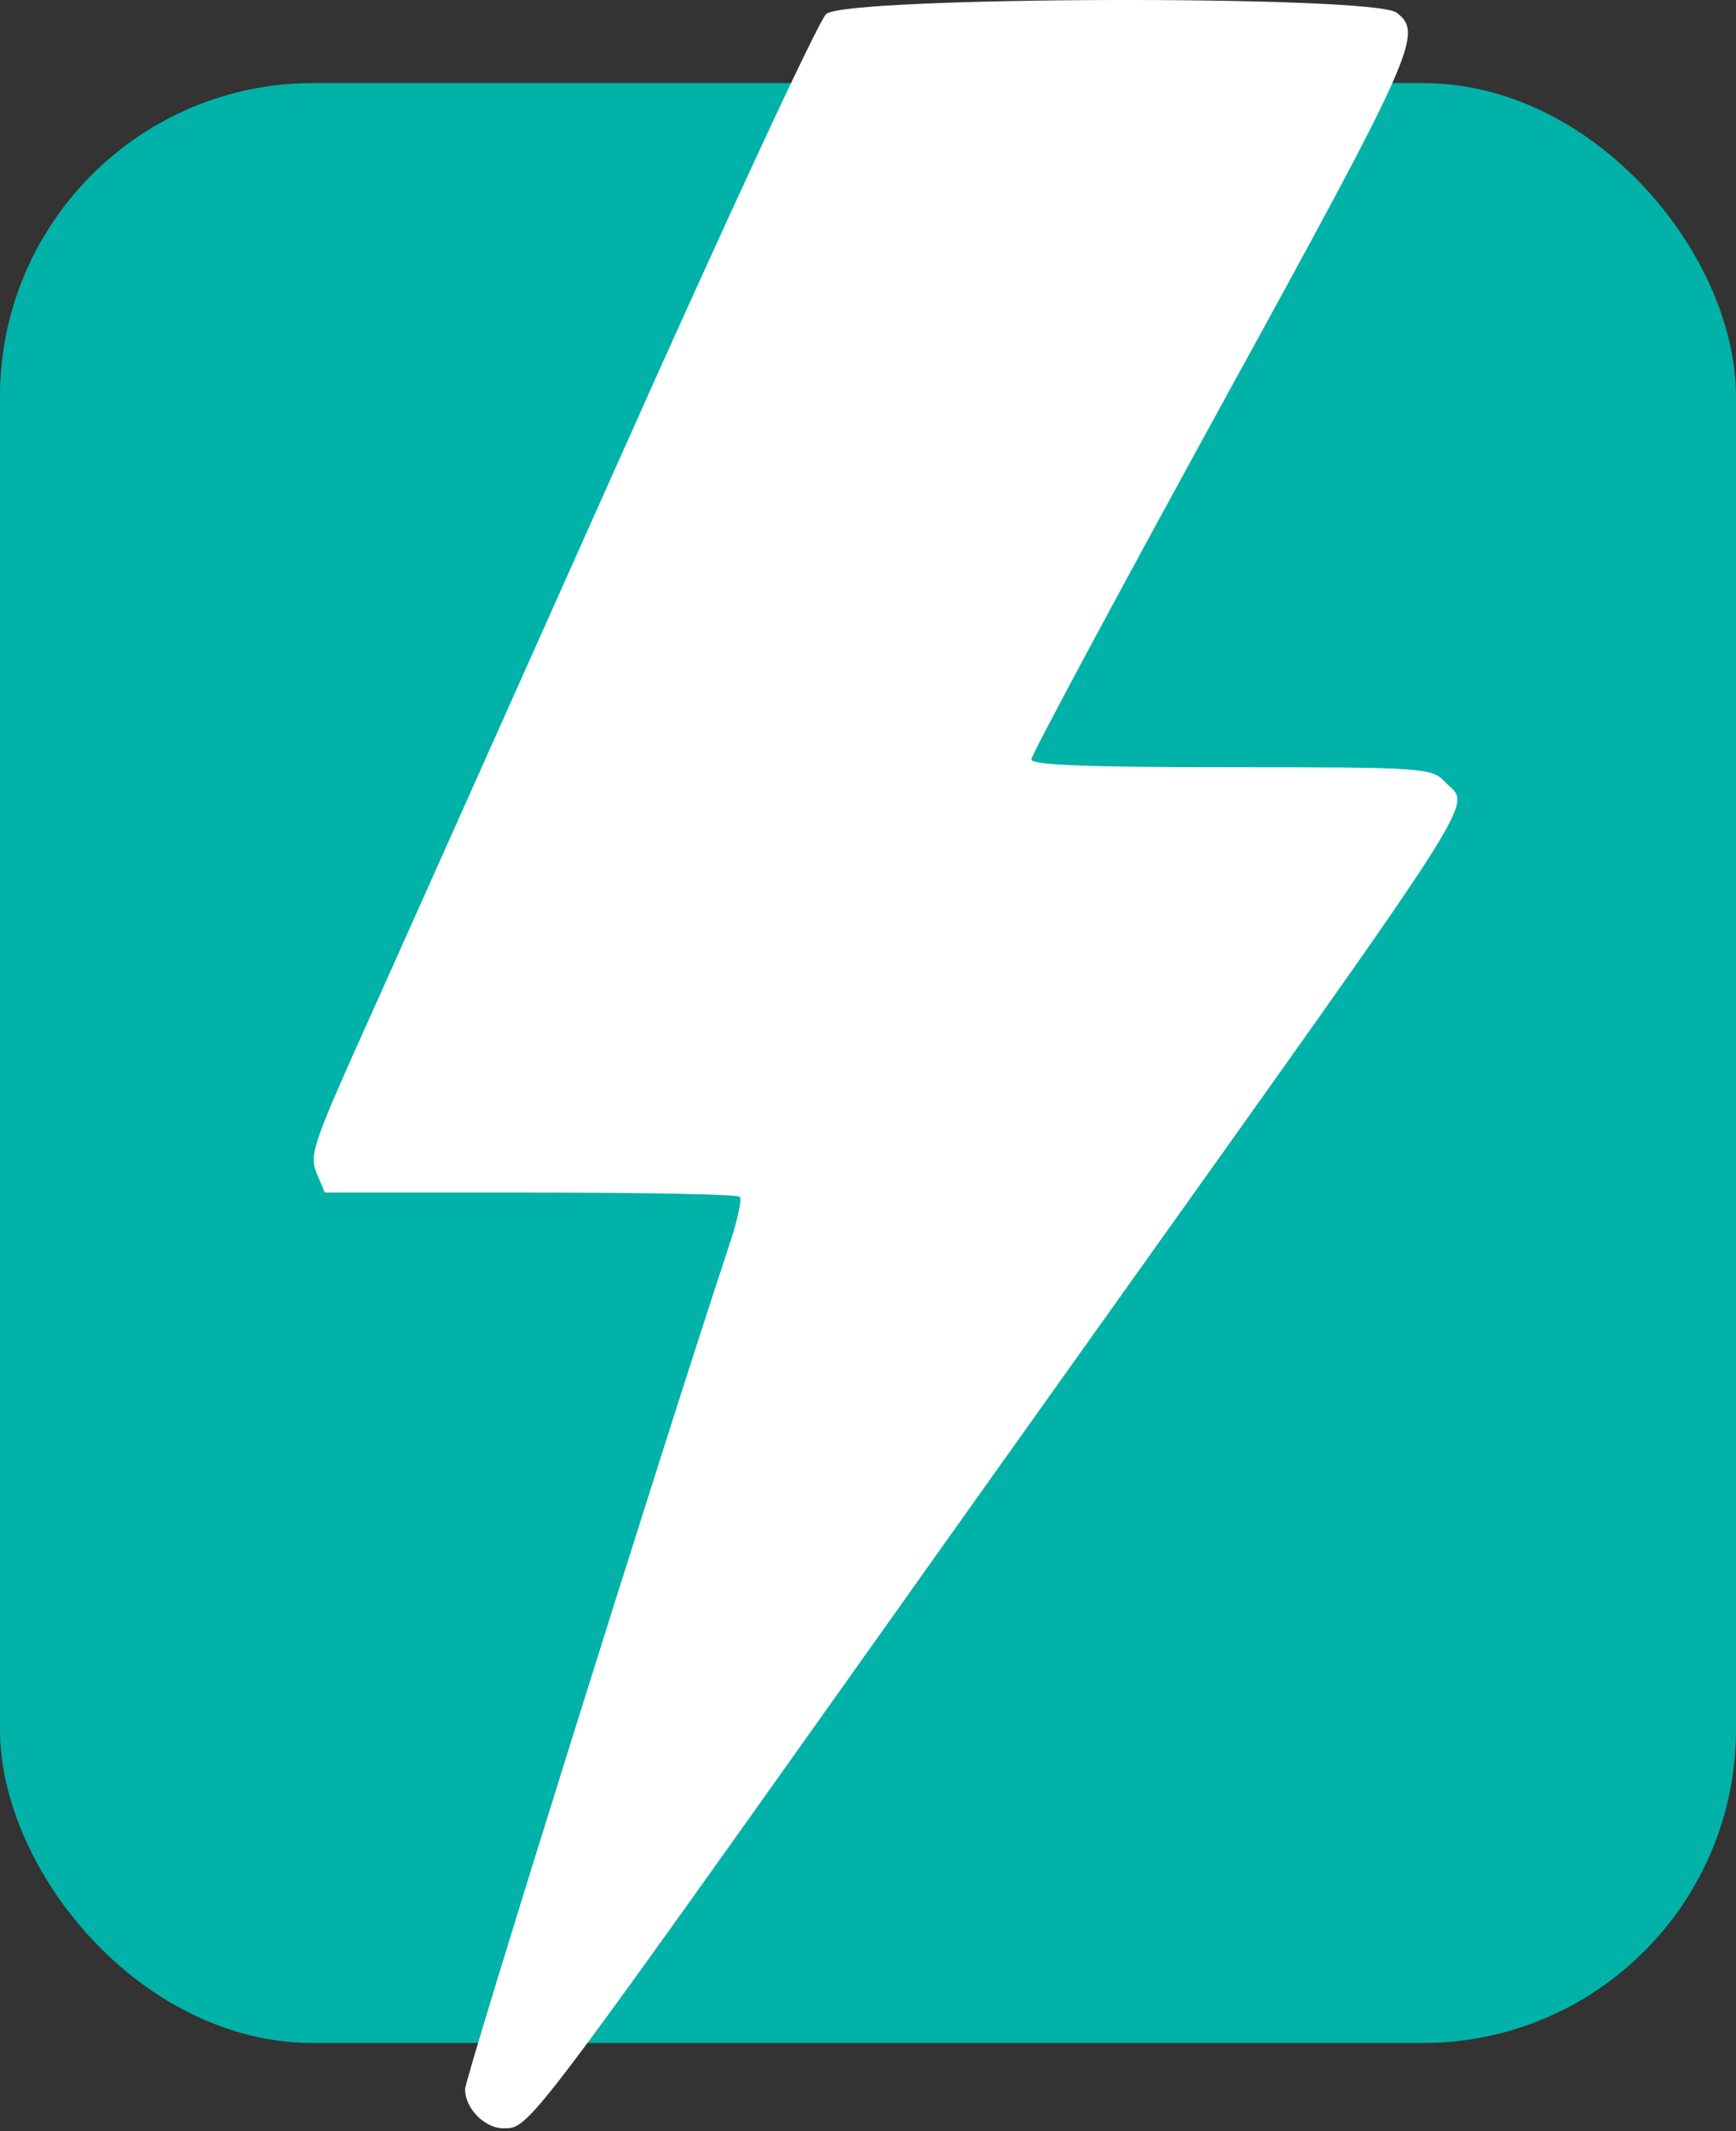
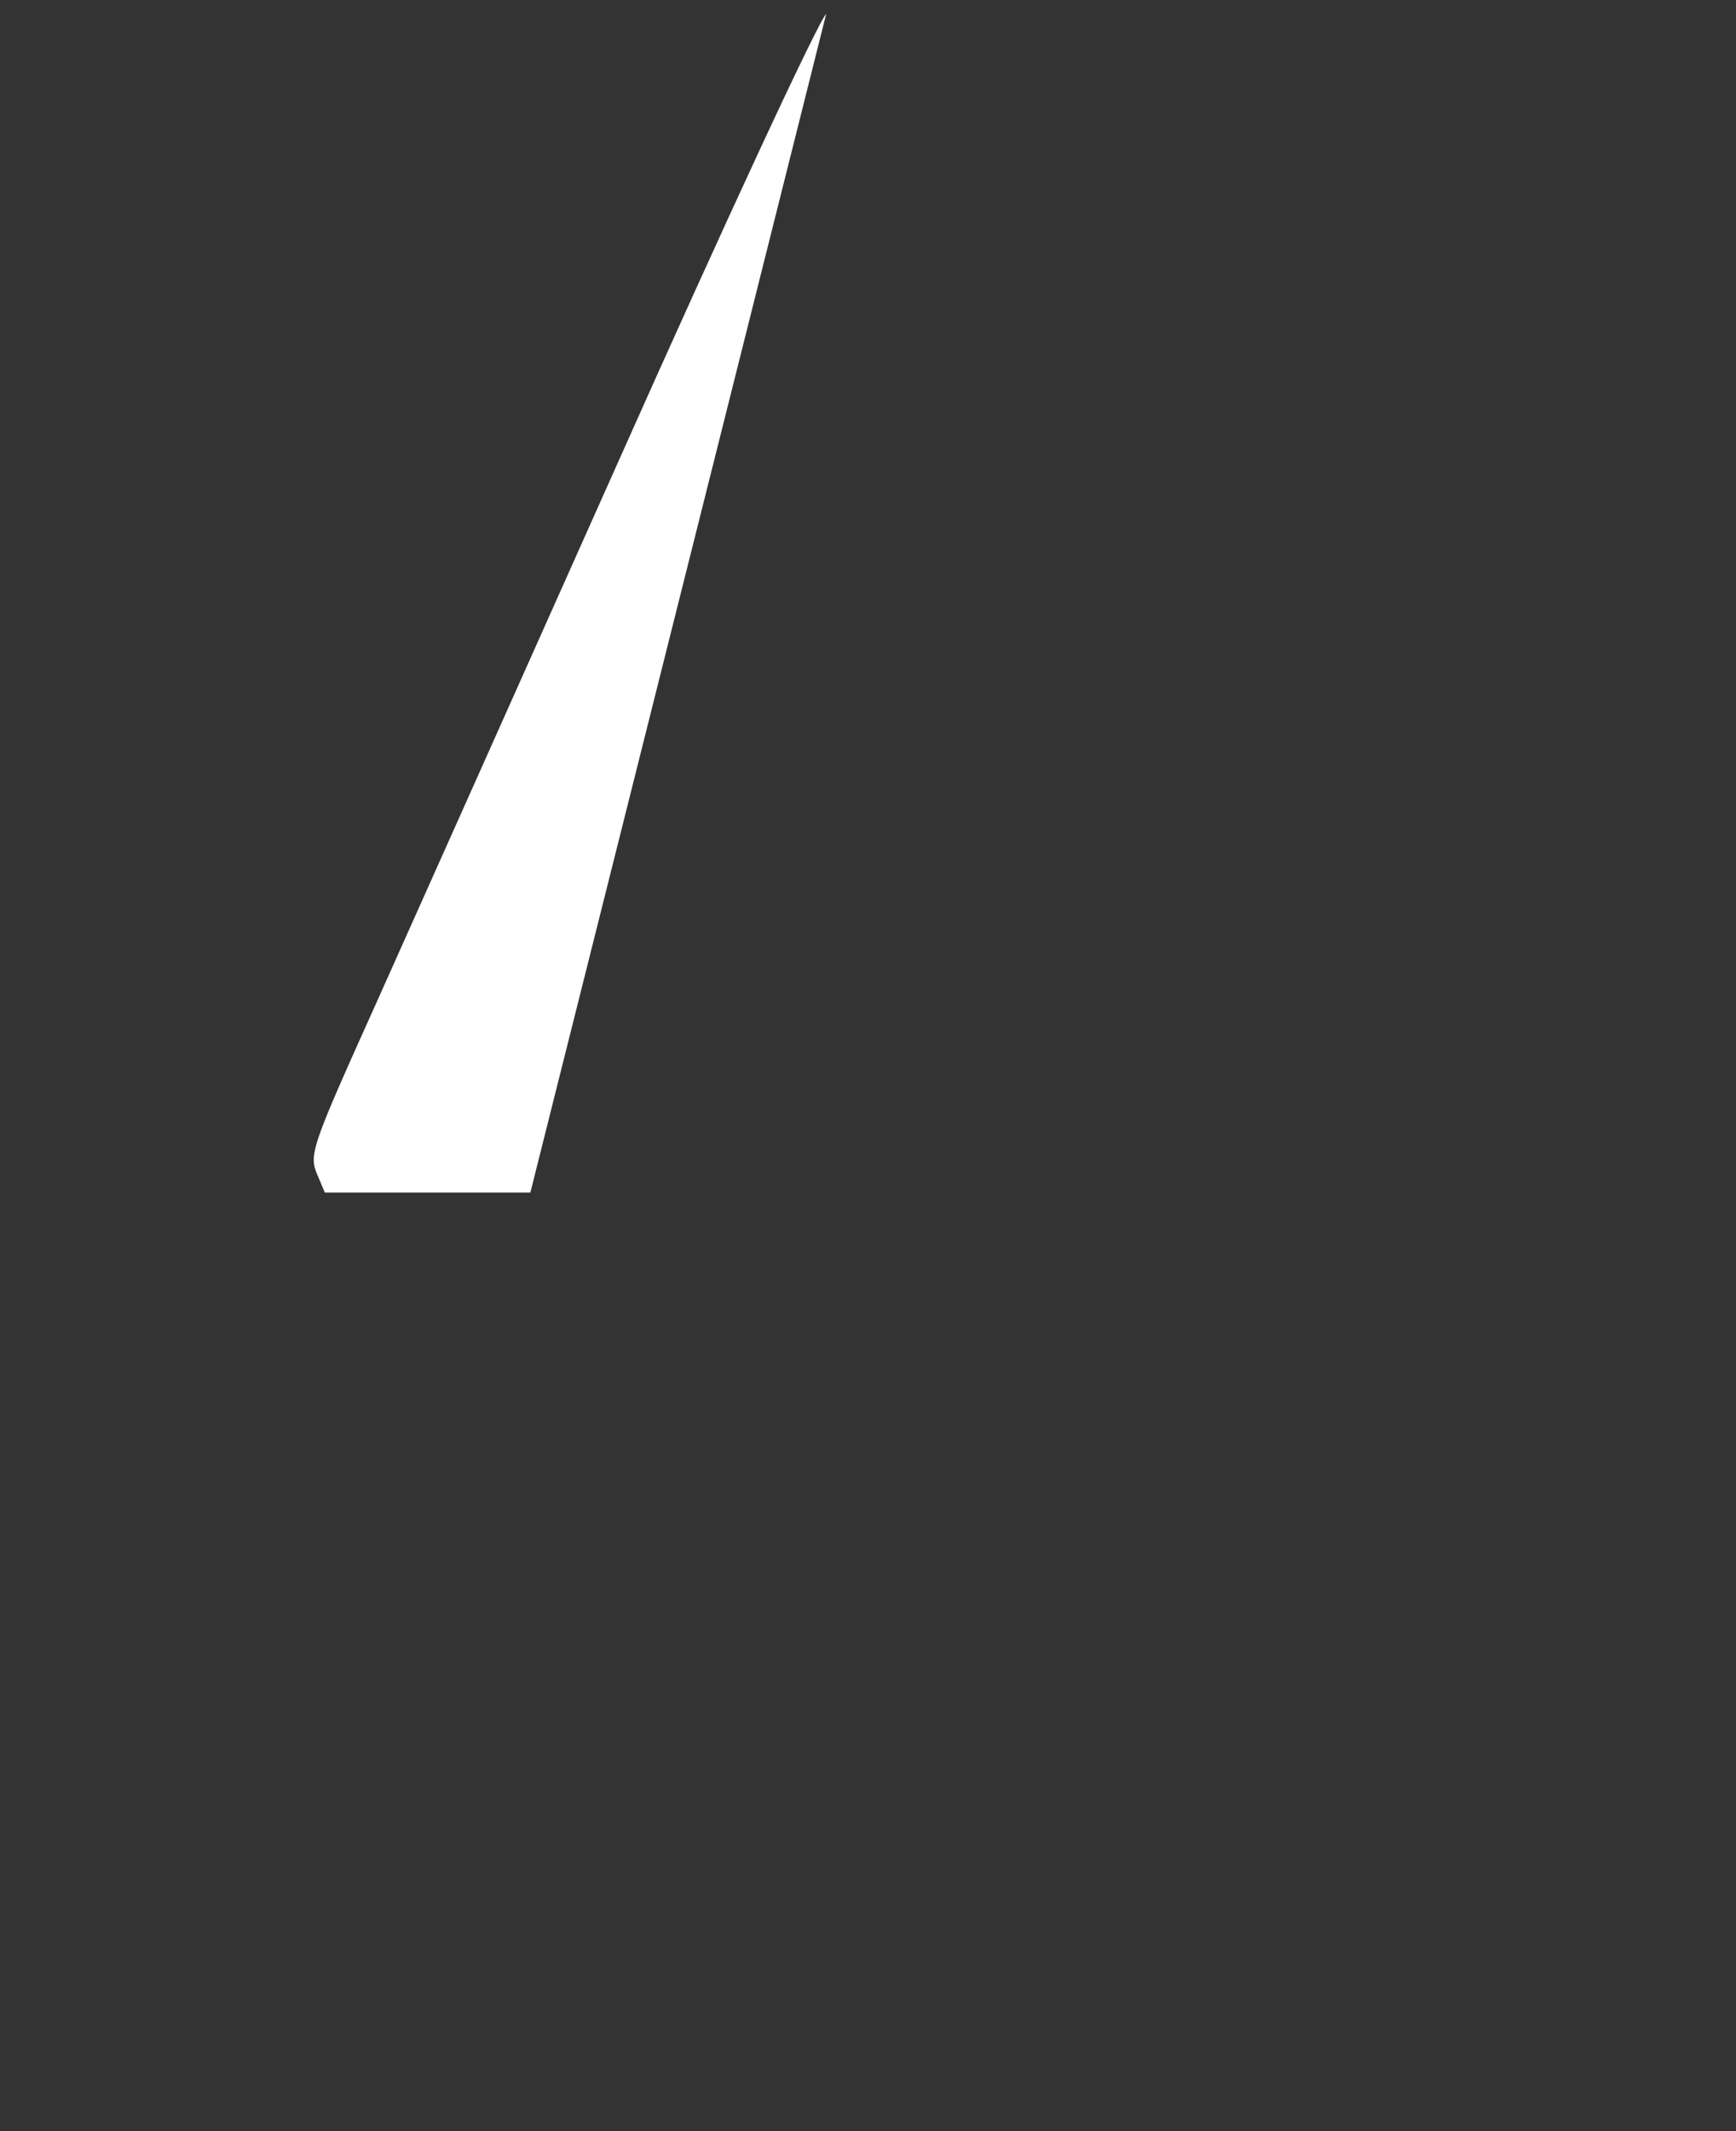
<svg xmlns="http://www.w3.org/2000/svg" width="388" height="476" fill="none">
  <rect width="100%" height="100%" fill="#333333" stroke="none" />
-   <rect width="388" height="437.796" y="18.554" fill="#00B2A8" rx="70" />
-   <path fill="#fff" d="M184.651 3.132c-1.713 1.504-22.634 46.553-46.533 100.153-23.899 53.521-48.17 107.674-53.83 120.342-14.74 32.698-15.336 34.281-13.326 38.874l1.638 3.879h45.937c25.314 0 46.383.396 46.83.95.447.475-.447 4.909-2.084 9.897-15.337 46.237-59.339 186.767-59.339 189.459 0 4.276 4.393 8.709 8.562 8.709 5.808 0 4.989 1.029 86.886-114.166 9.53-13.46 29.26-41.091 43.853-61.596 91.352-128.181 85.471-118.838 79.589-125.093-2.829-3.008-4.988-3.167-47.649-3.167-32.09 0-44.672-.475-44.672-1.742 0-1.028 19.134-36.577 42.438-79.093 43.406-79.014 45.267-83.13 39.162-87.723-5.361-3.958-123.144-3.642-127.462.317z" />
+   <path fill="#fff" d="M184.651 3.132c-1.713 1.504-22.634 46.553-46.533 100.153-23.899 53.521-48.17 107.674-53.83 120.342-14.74 32.698-15.336 34.281-13.326 38.874l1.638 3.879h45.937z" />
</svg>